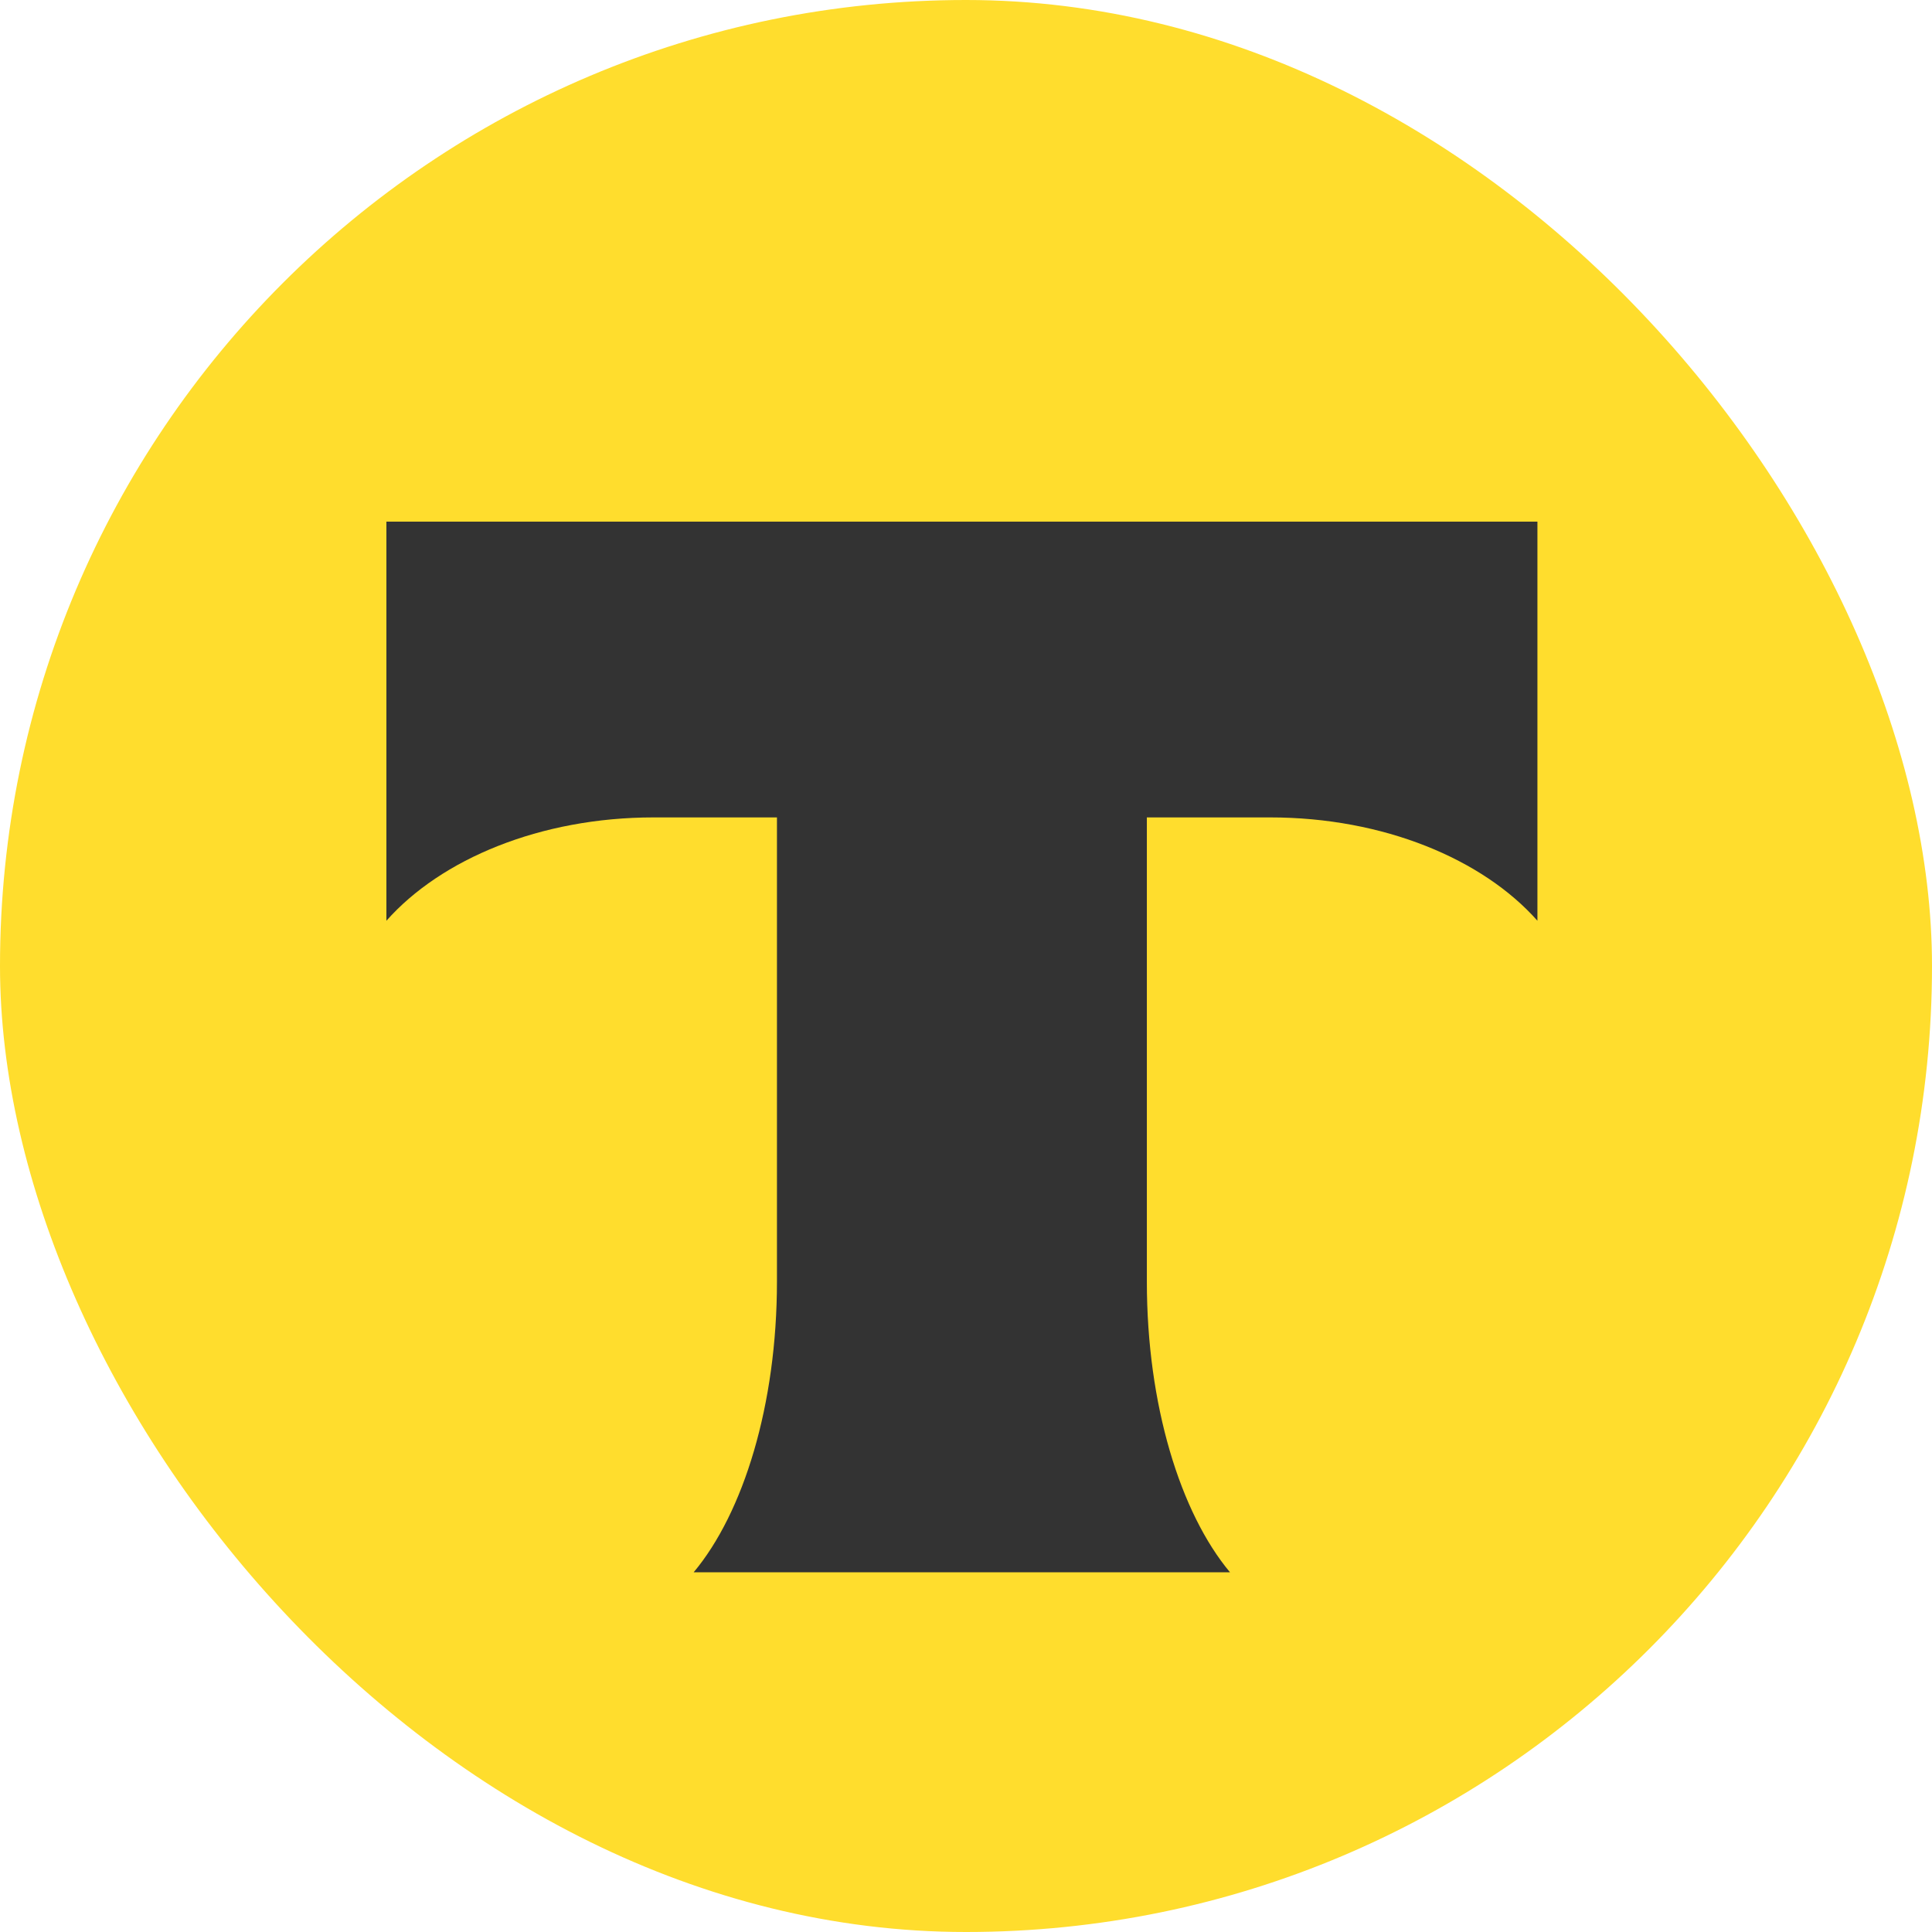
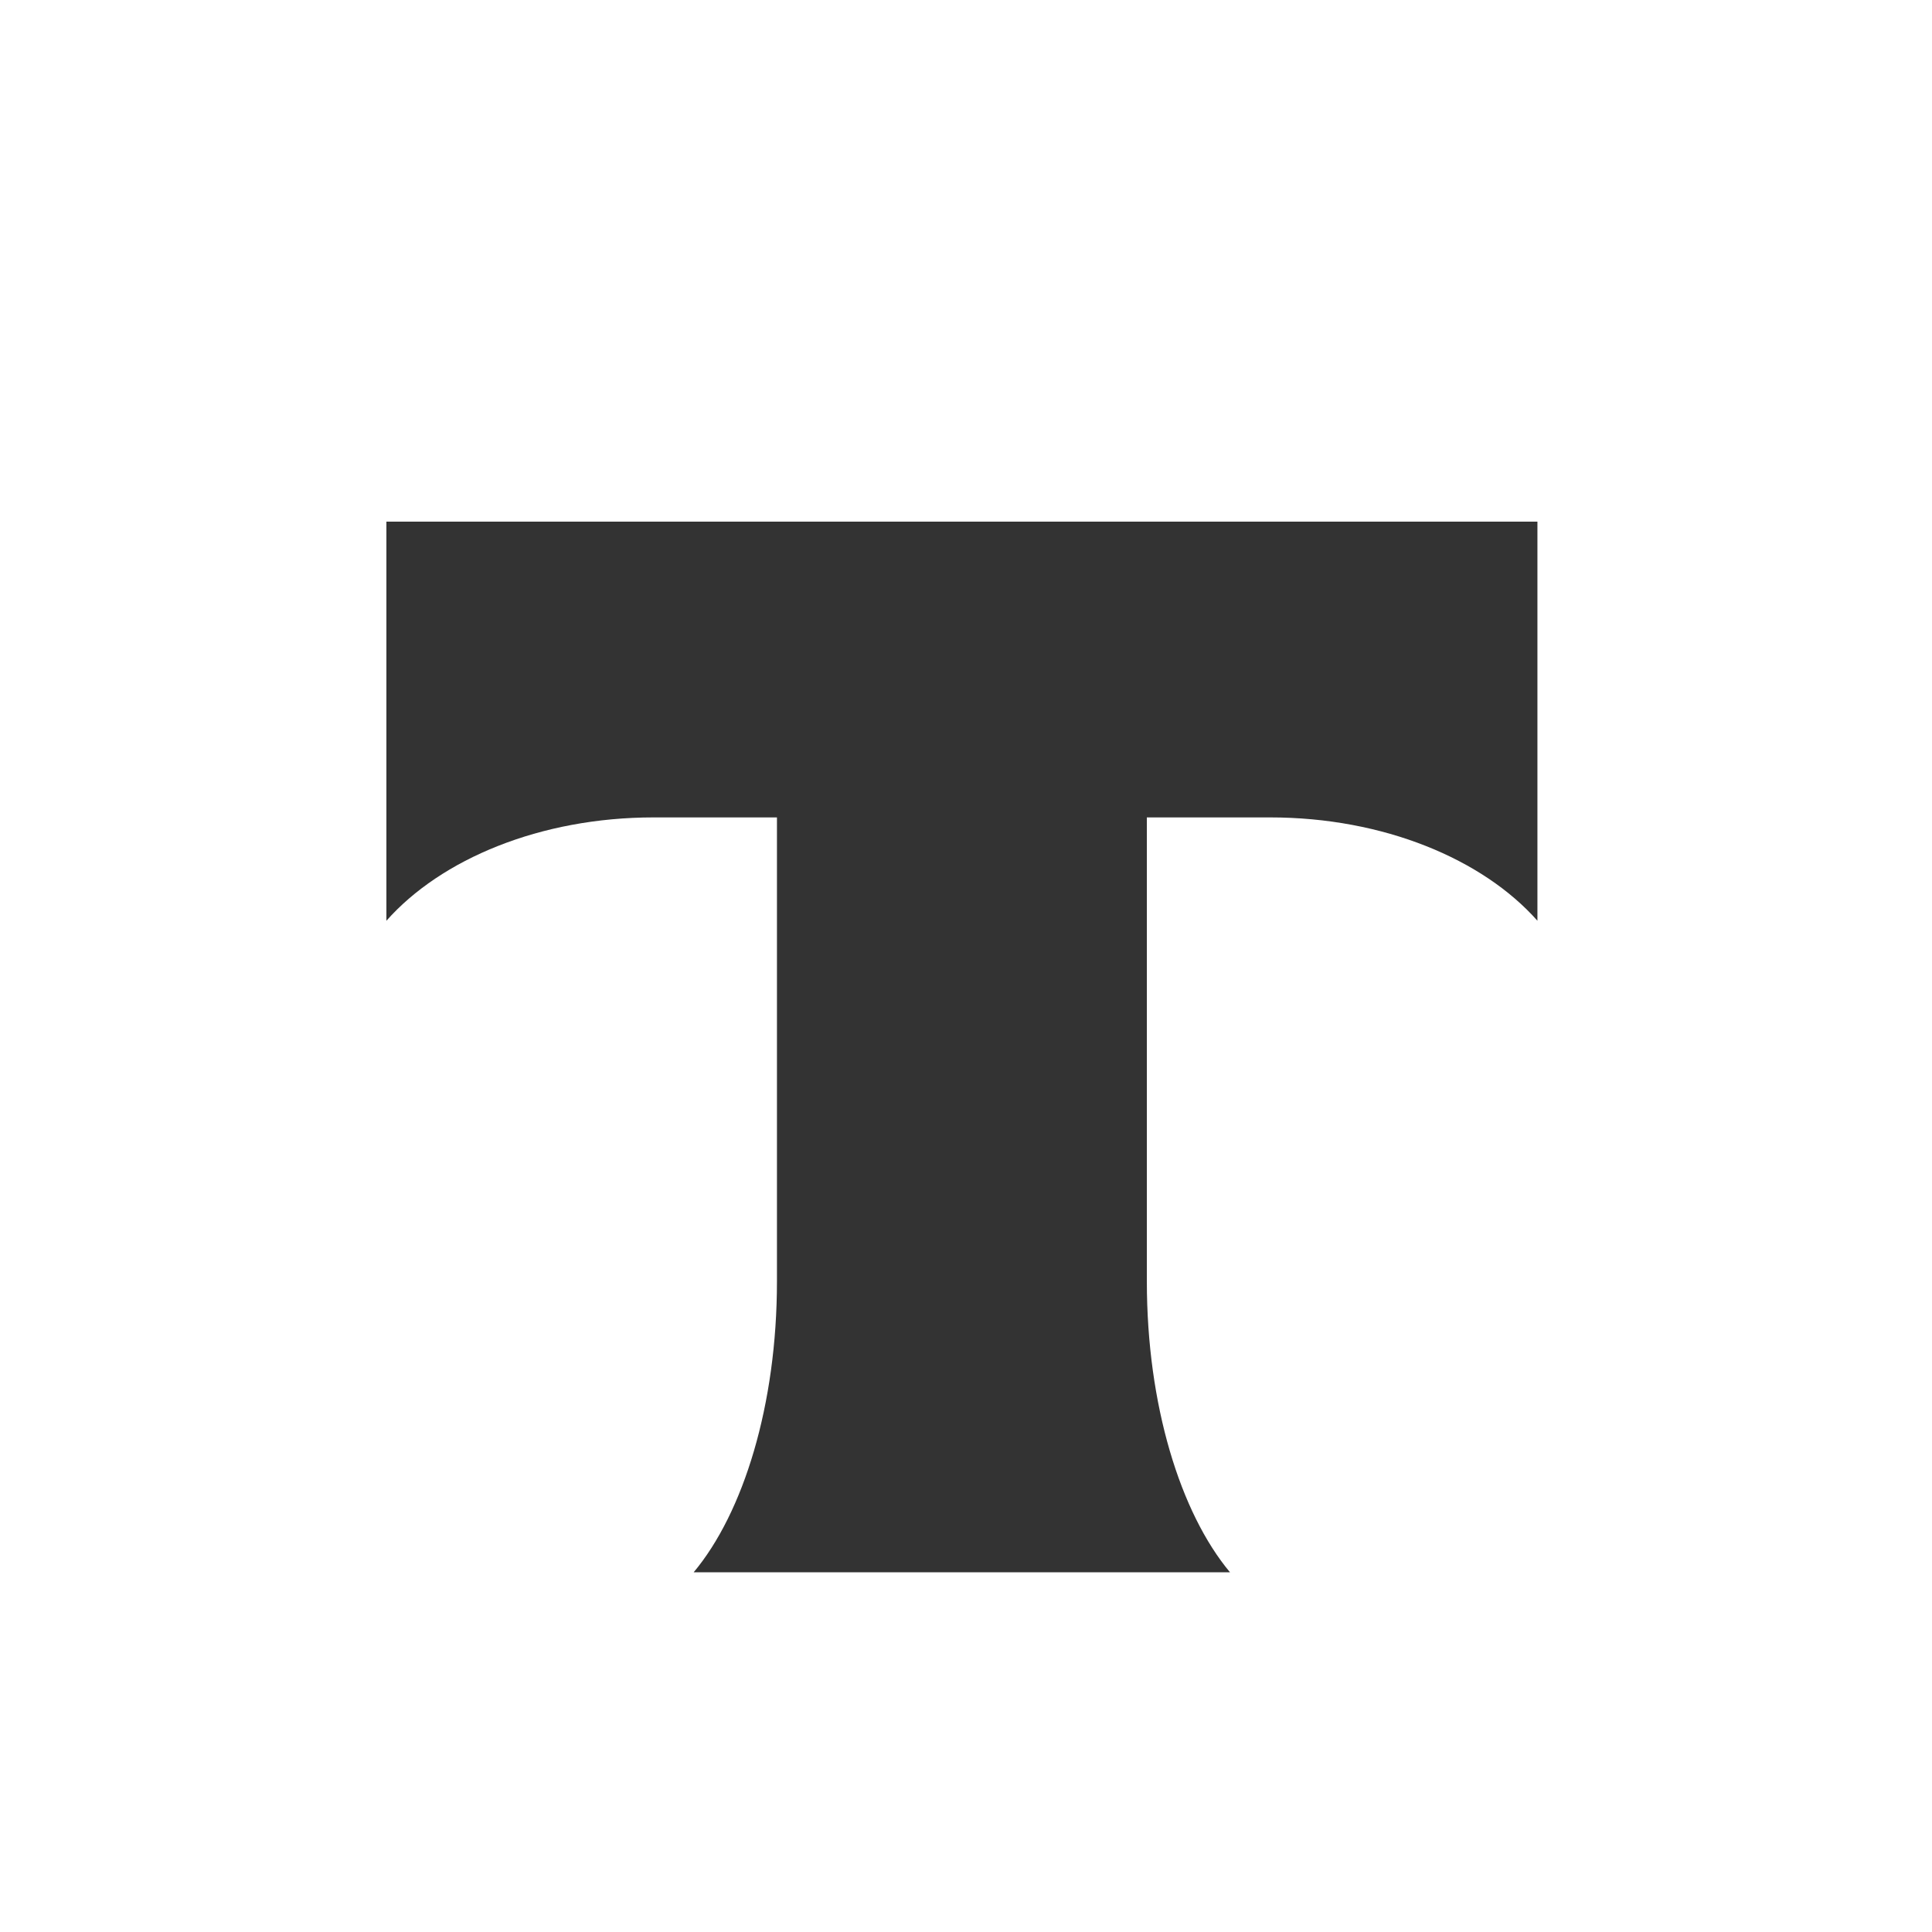
<svg xmlns="http://www.w3.org/2000/svg" width="100" height="100" viewBox="0 0 100 100" fill="none">
-   <rect width="100" height="100" rx="50" fill="#FFDD2D" />
  <path fill-rule="evenodd" clip-rule="evenodd" d="M20 27V47.658C22.825 44.468 27.961 42.309 33.834 42.309H40.215V66.324C40.215 72.713 38.48 78.305 35.904 81.381H63.664C61.093 78.302 59.361 72.717 59.361 66.336V42.309H65.743C71.616 42.309 76.752 44.468 79.577 47.658V27H20Z" fill="#333333" />
</svg>